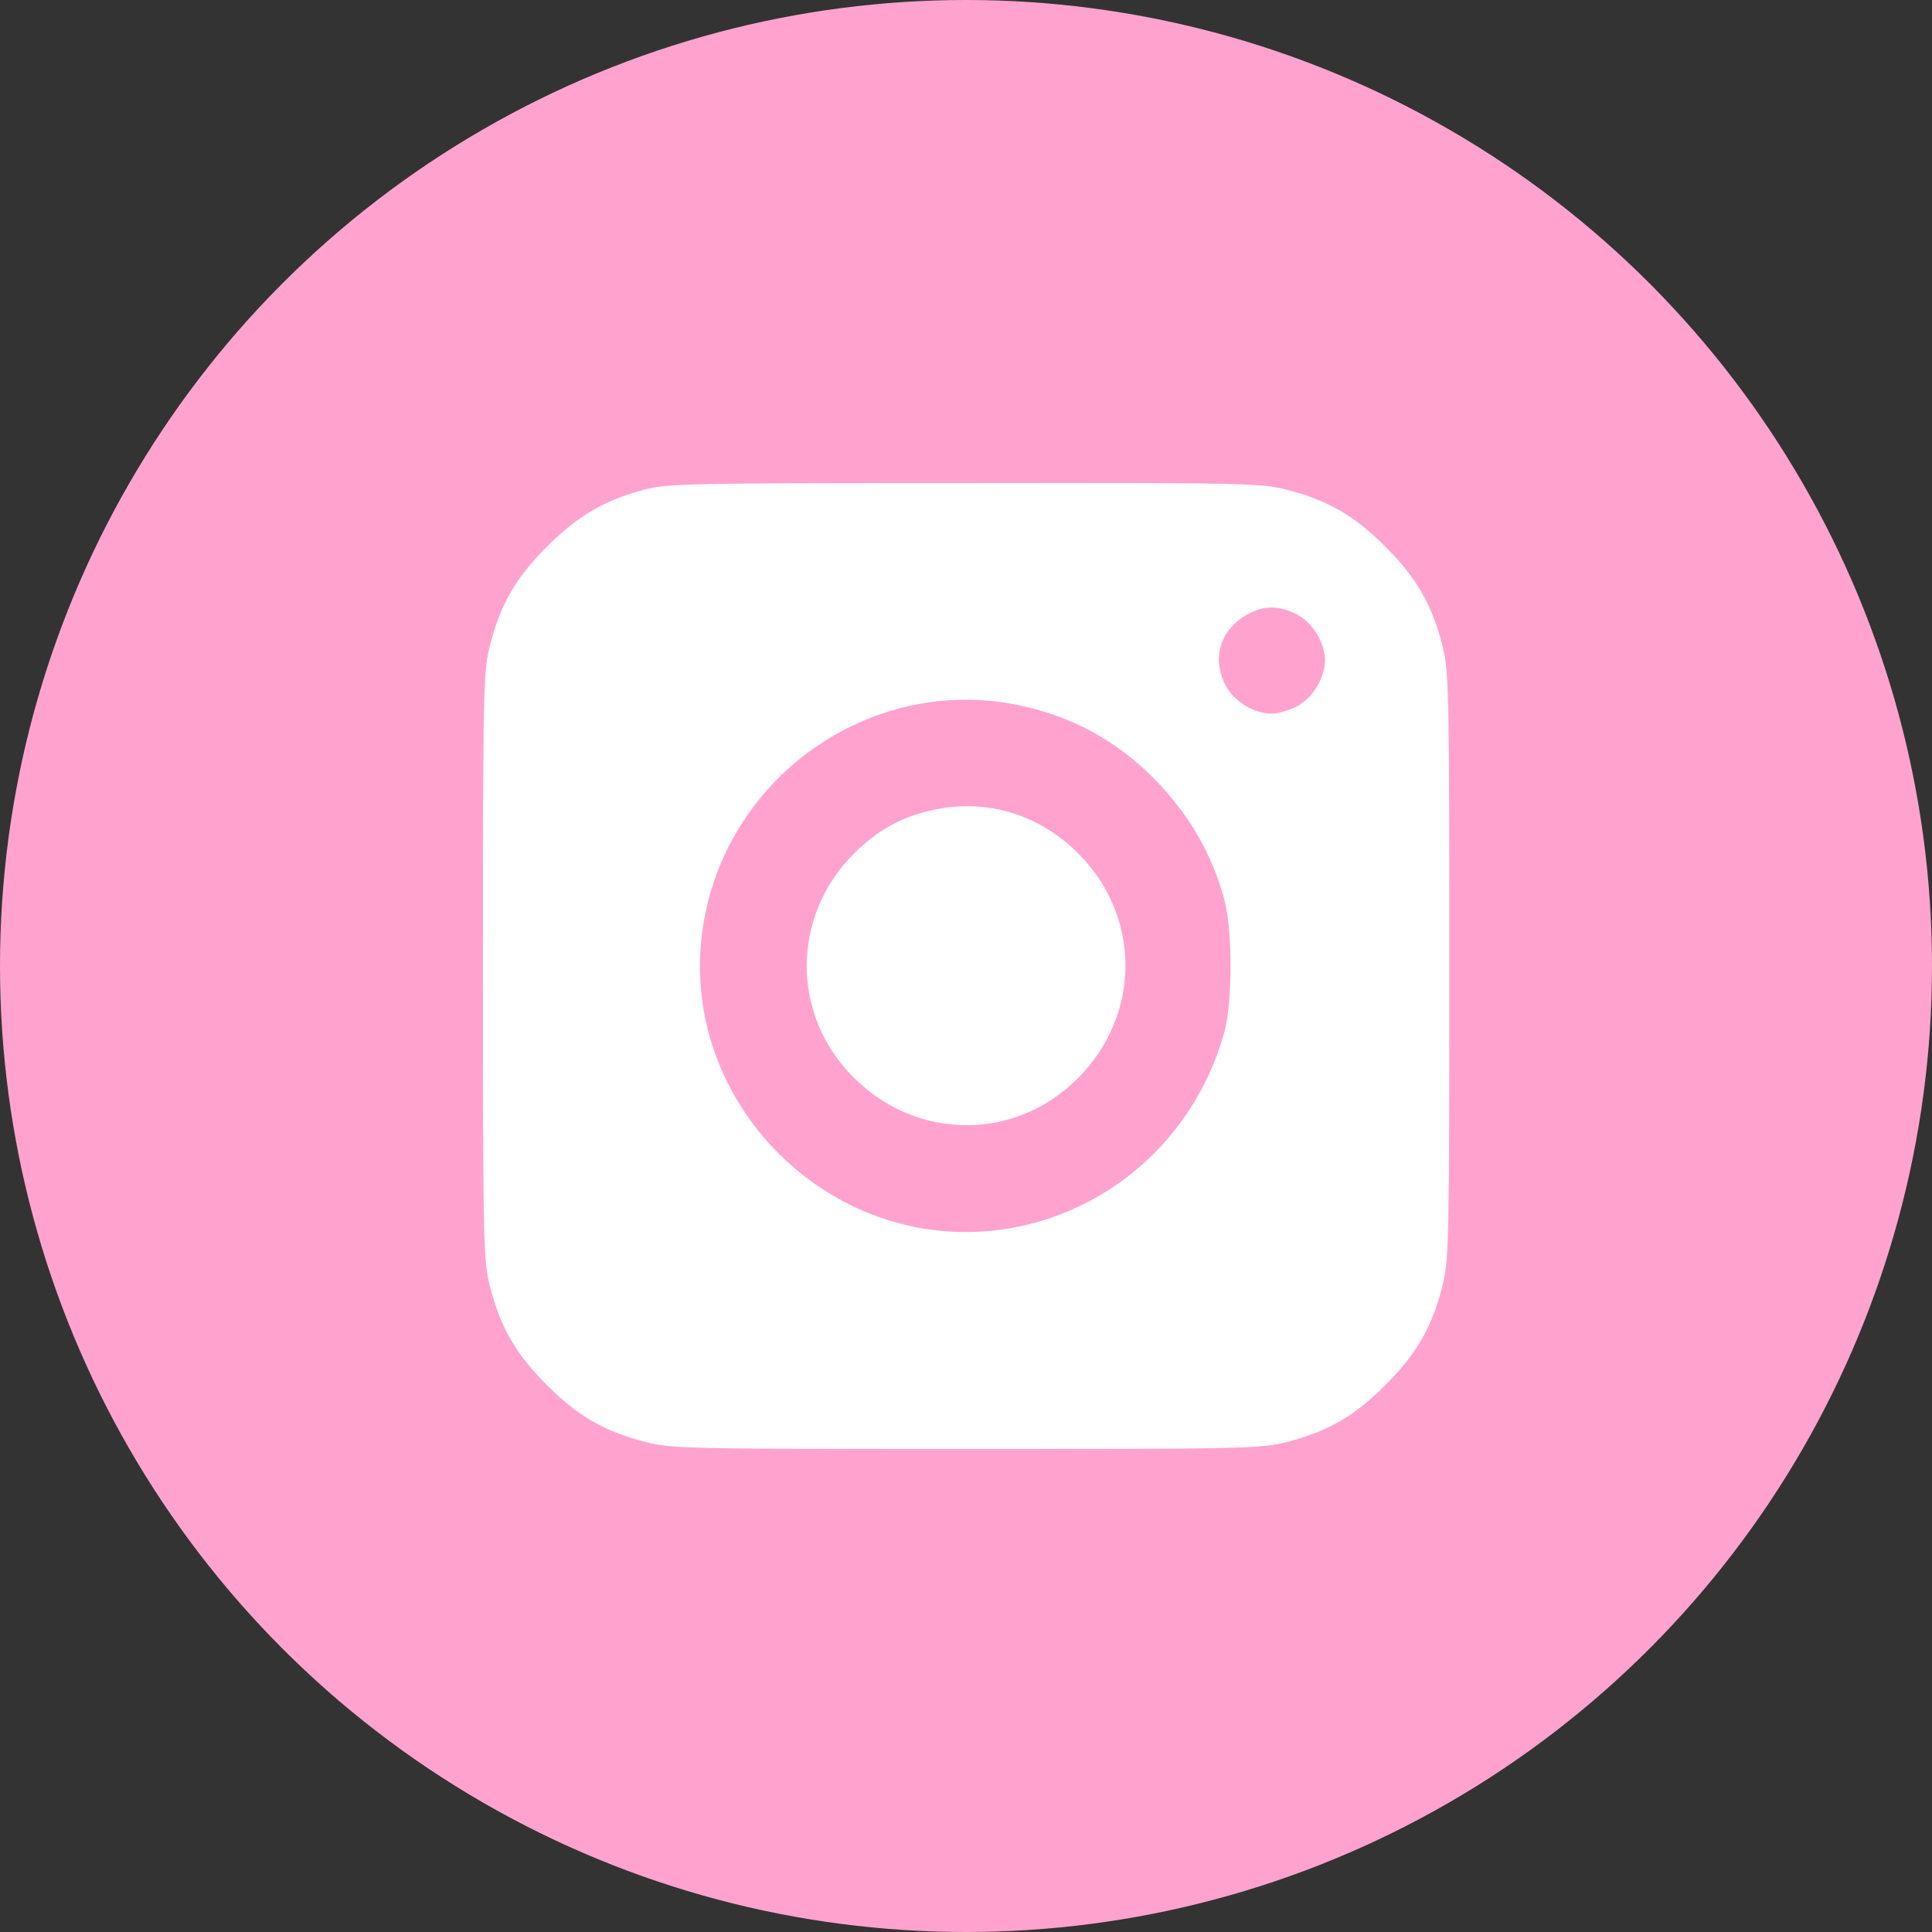
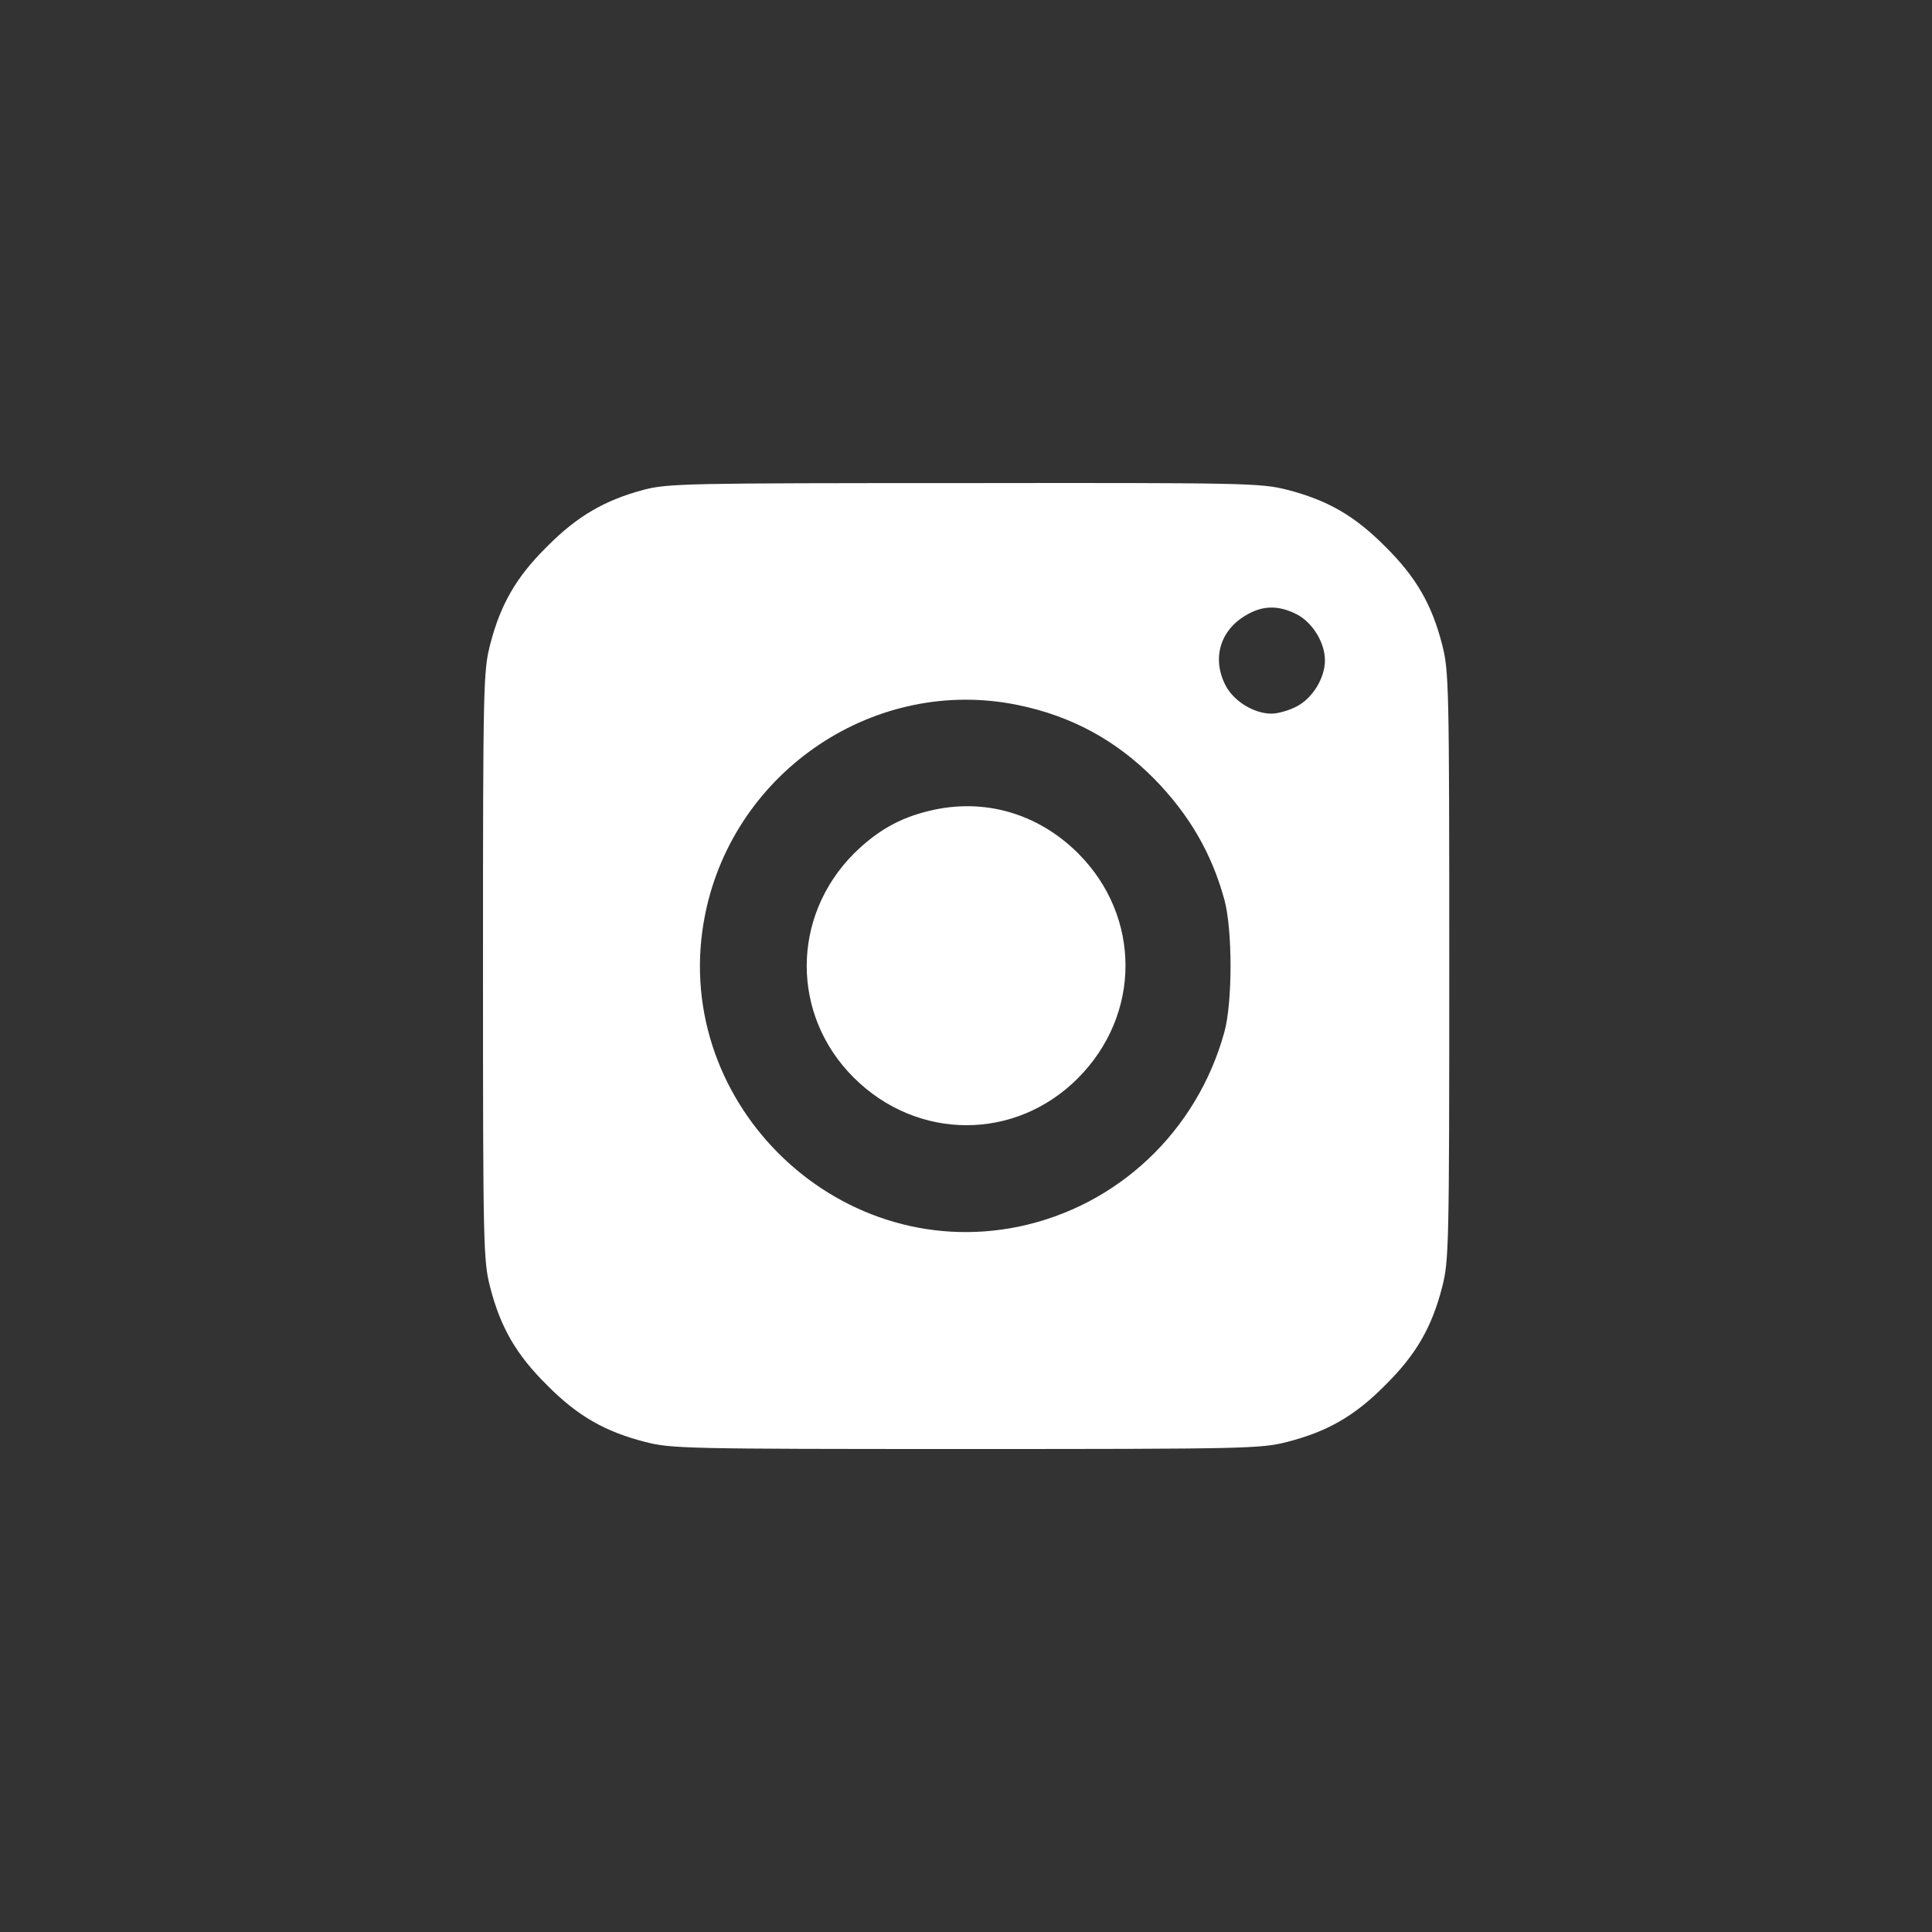
<svg xmlns="http://www.w3.org/2000/svg" width="60" height="60" viewBox="0 0 60 60" fill="none">
  <rect x="0" y="0" width="60" height="60" fill="#333333" stroke="none" />
-   <circle cx="30" cy="30" r="30" fill="#FFA3CE" />
  <path d="M19.987 15.212C18.784 15.532 17.924 16.029 16.986 16.977C16.026 17.926 15.541 18.776 15.221 20.022C15.011 20.839 15 21.269 15 29.996C15 38.722 15.011 39.153 15.221 39.969C15.541 41.216 16.026 42.065 16.986 43.014C17.935 43.974 18.784 44.459 20.031 44.779C20.847 44.989 21.277 45 30.004 45C38.731 45 39.161 44.989 39.978 44.779C41.224 44.459 42.074 43.974 43.023 43.014C43.982 42.065 44.468 41.216 44.788 39.969C44.997 39.153 45.008 38.722 45.008 29.996C45.008 21.269 44.997 20.839 44.788 20.022C44.468 18.776 43.982 17.926 43.023 16.977C42.074 16.018 41.224 15.532 39.978 15.212C39.161 15.003 38.742 14.992 29.96 15.003C21.3 15.003 20.748 15.014 19.987 15.212ZM40.264 19.074C40.761 19.327 41.147 19.956 41.147 20.508C41.147 21.059 40.761 21.688 40.264 21.942C40.033 22.064 39.68 22.163 39.492 22.163C38.941 22.163 38.312 21.777 38.058 21.28C37.639 20.464 37.881 19.592 38.676 19.118C39.205 18.798 39.691 18.787 40.264 19.074ZM31.626 21.898C33.281 22.24 34.66 22.99 35.84 24.182C36.922 25.285 37.628 26.488 38.025 27.944C38.279 28.87 38.279 31.121 38.025 32.048C37.175 35.137 34.715 37.454 31.637 38.094C25.911 39.274 20.726 34.1 21.906 28.363C22.822 23.906 27.213 20.982 31.626 21.898Z" fill="white" />
  <path d="M28.846 25.185C27.93 25.406 27.235 25.803 26.518 26.509C24.565 28.473 24.565 31.529 26.518 33.47C28.493 35.434 31.538 35.434 33.479 33.481C35.443 31.507 35.443 28.473 33.49 26.509C32.233 25.251 30.545 24.766 28.846 25.185Z" fill="white" />
</svg>